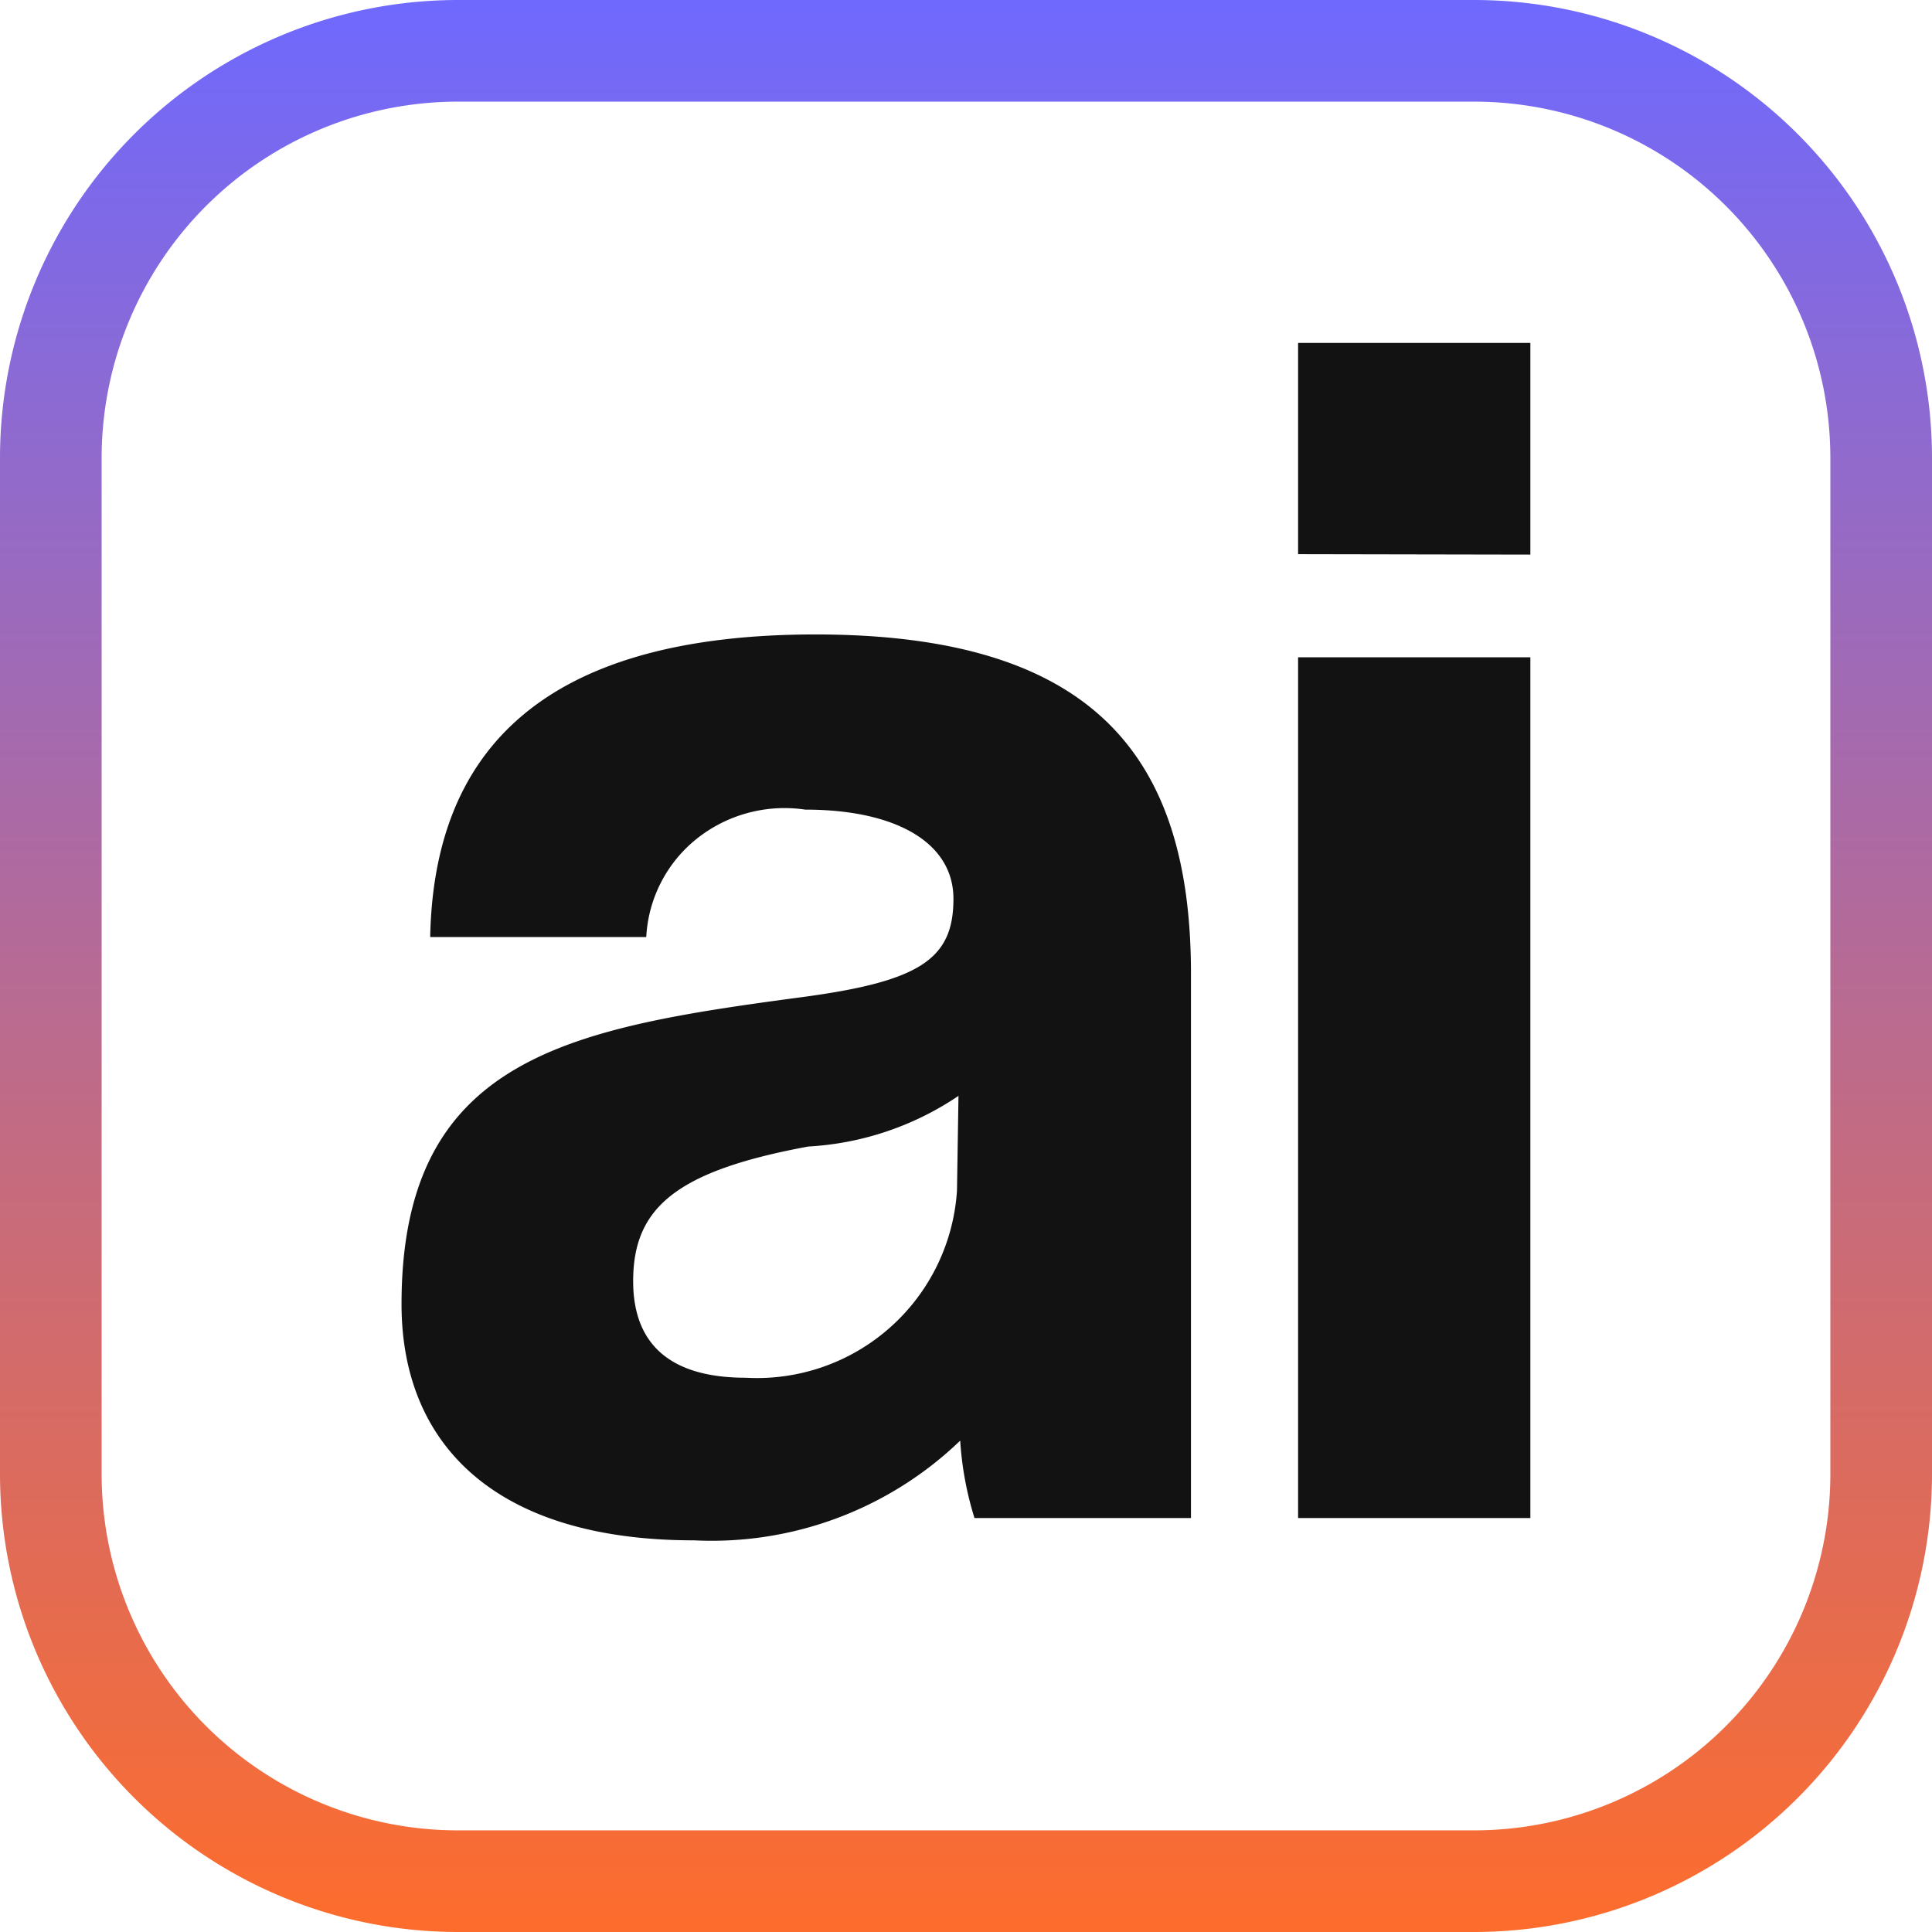
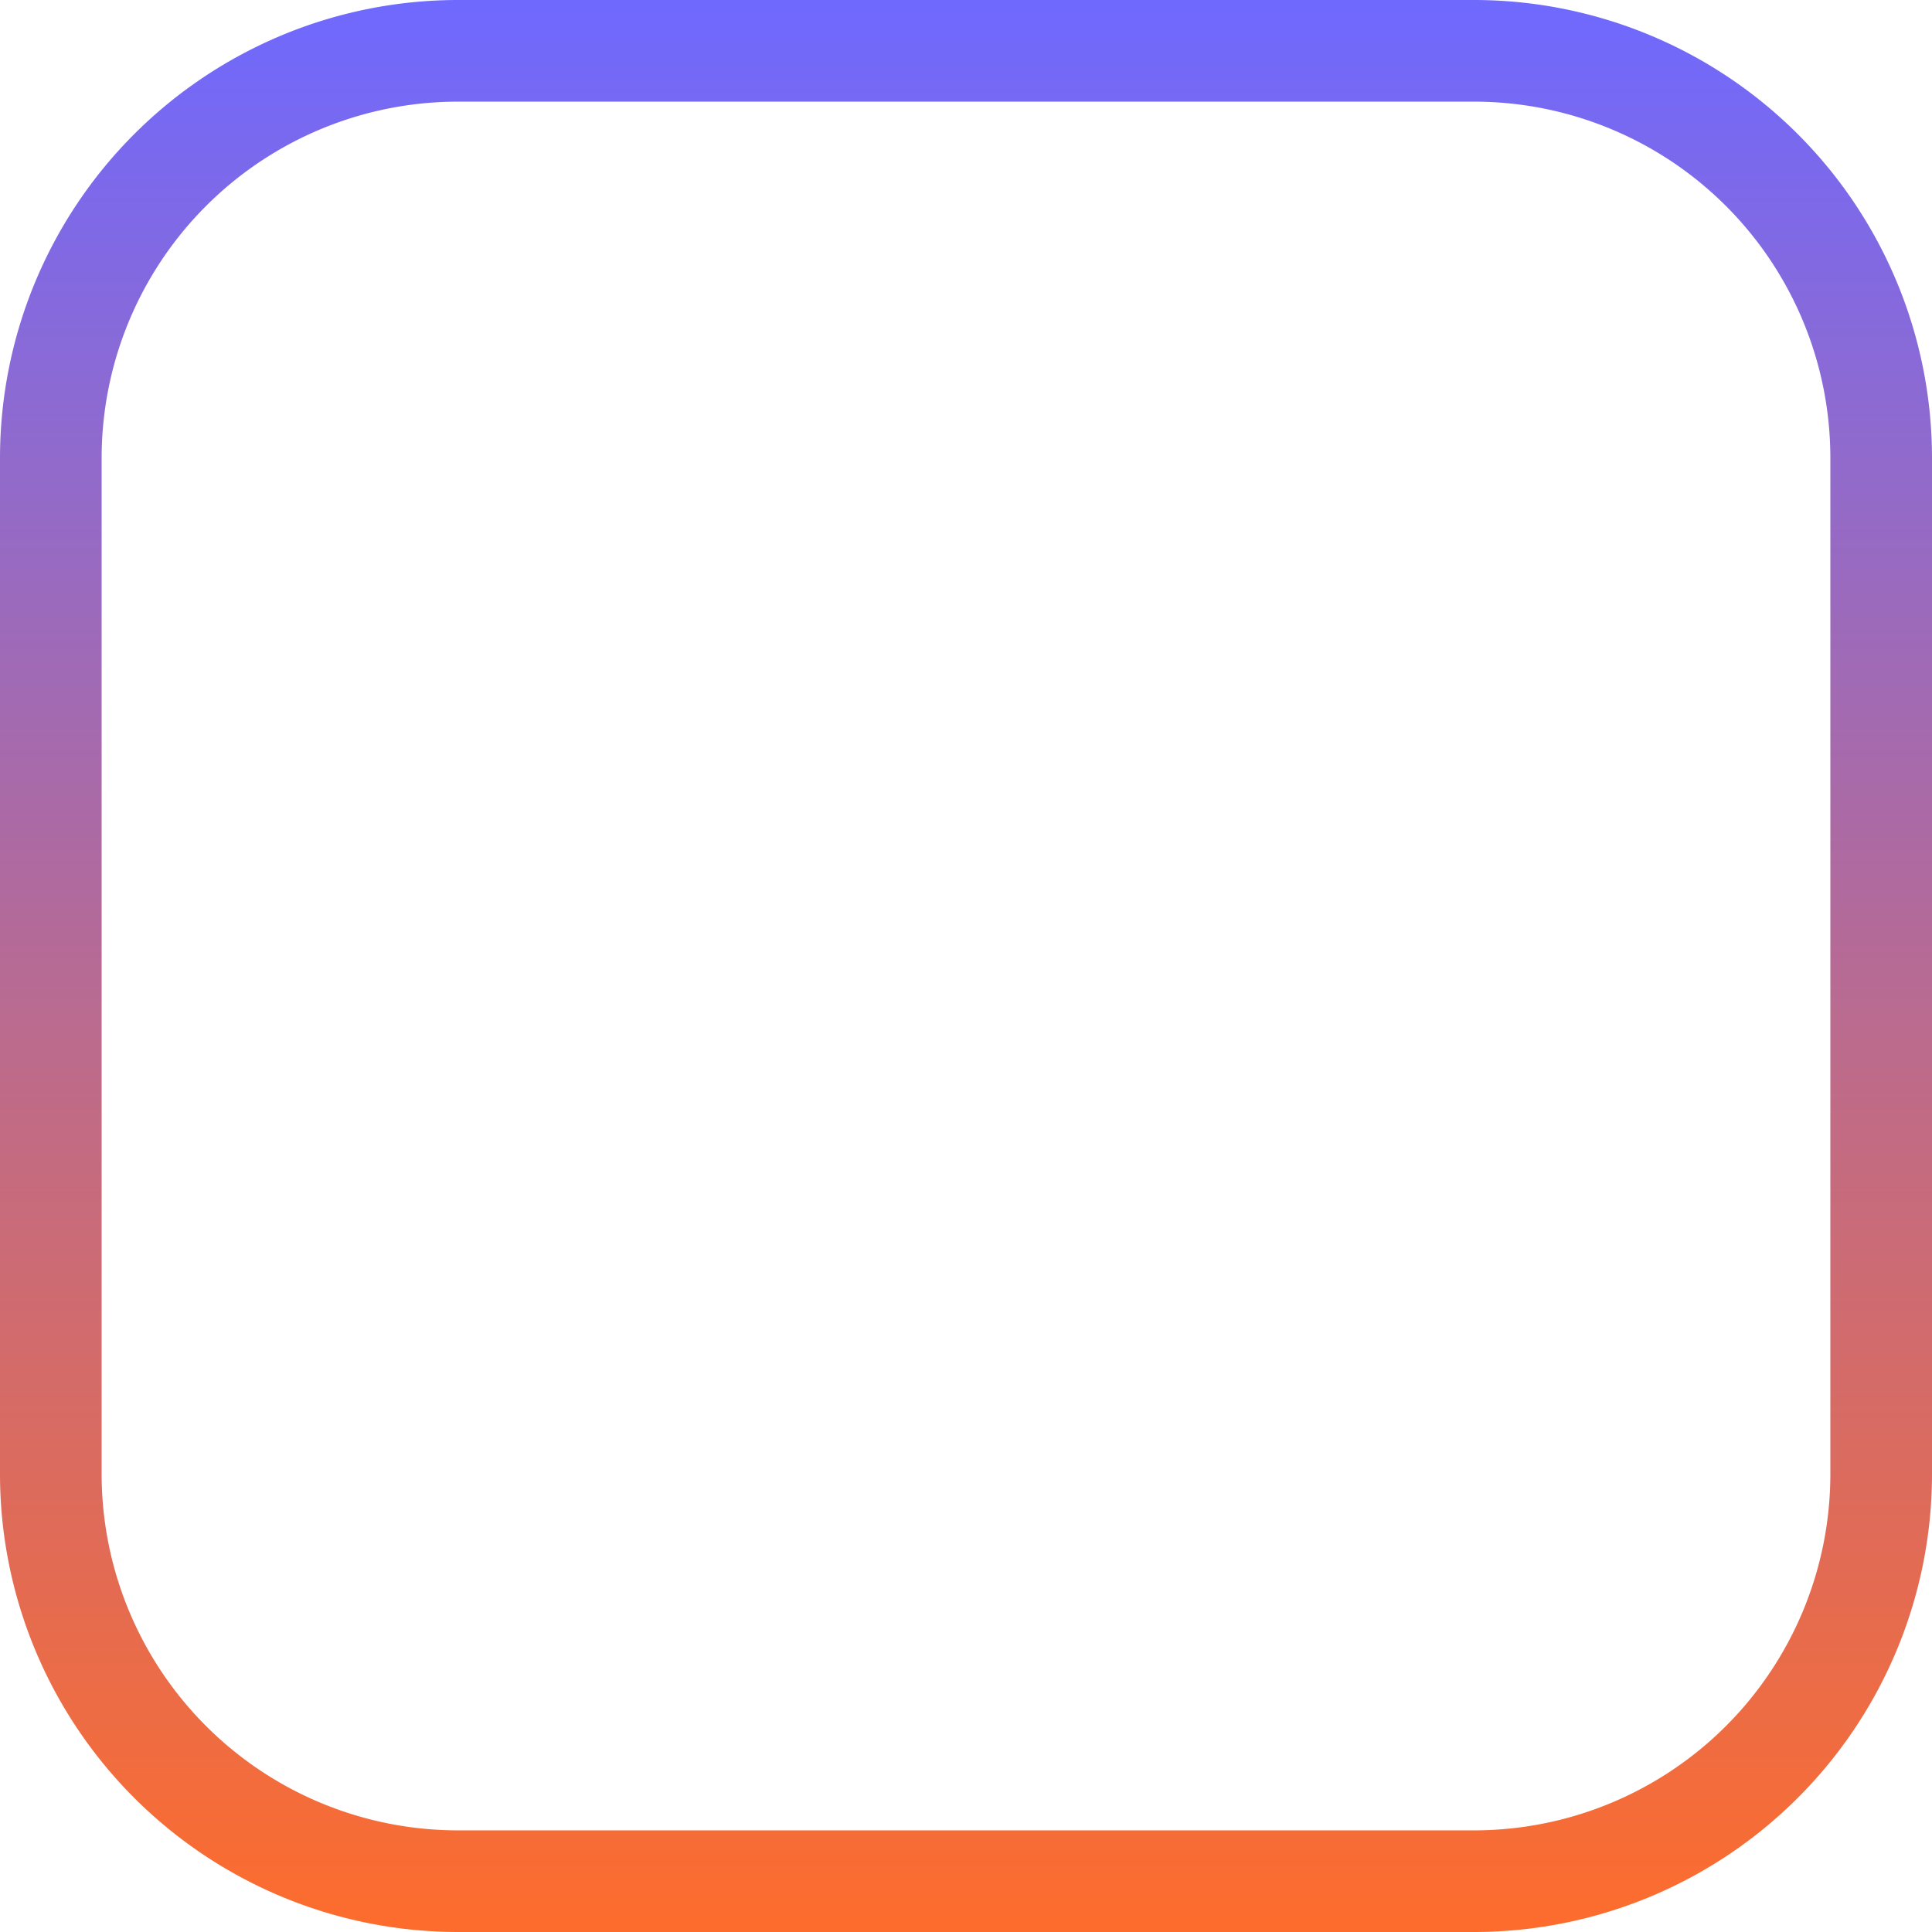
<svg xmlns="http://www.w3.org/2000/svg" width="18" height="18" viewBox="0 0 18 18">
  <defs>
    <linearGradient id="linear-gradient" x1="0.5" x2="0.5" y2="1" gradientUnits="objectBoundingBox">
      <stop offset="0" stop-color="#6e69ff" />
      <stop offset="1" stop-color="#fe6c2b" />
    </linearGradient>
  </defs>
  <g id="ai-icon-black" transform="translate(4273 10868)">
    <path id="Rectangle_9688" data-name="Rectangle 9688" d="M3.763-.5h9.474A4.268,4.268,0,0,1,17.5,3.763v9.474A4.268,4.268,0,0,1,13.237,17.5H3.763A4.268,4.268,0,0,1-.5,13.237V3.763A4.268,4.268,0,0,1,3.763-.5Zm9.474,17.053a3.32,3.32,0,0,0,3.316-3.316V3.763A3.32,3.32,0,0,0,13.237.447H3.763A3.32,3.32,0,0,0,.447,3.763v9.474a3.32,3.32,0,0,0,3.316,3.316Z" transform="translate(-4272.5 -10867.5)" fill="url(#linear-gradient)" />
-     <path id="Path_22860" data-name="Path 22860" d="M5.383-2.851A1.867,1.867,0,0,1,3.415-1.107c-.682,0-1.049-.293-1.049-.9,0-.684.4-1.026,1.631-1.254a2.772,2.772,0,0,0,1.4-.472ZM7.563.2V-4.871c0-2.02-.9-3.161-3.5-3.161C1.439-8.031.508-6.875.475-5.213H2.488a1.256,1.256,0,0,1,.471-.916A1.312,1.312,0,0,1,3.969-6.4c.848,0,1.381.309,1.381.831,0,.553-.3.765-1.381.912C1.789-4.366.208-4.106.208-1.792c0,1.3.866,2.2,2.725,2.2a3.34,3.34,0,0,0,2.48-.929A3.06,3.06,0,0,0,5.546.2Zm3.162,0V-7.819H8.561V.2Zm0-8.976v-1.972H8.561V-8.78Z" transform="translate(-4269.467 -10854.057)" fill="#121212" />
  </g>
</svg>